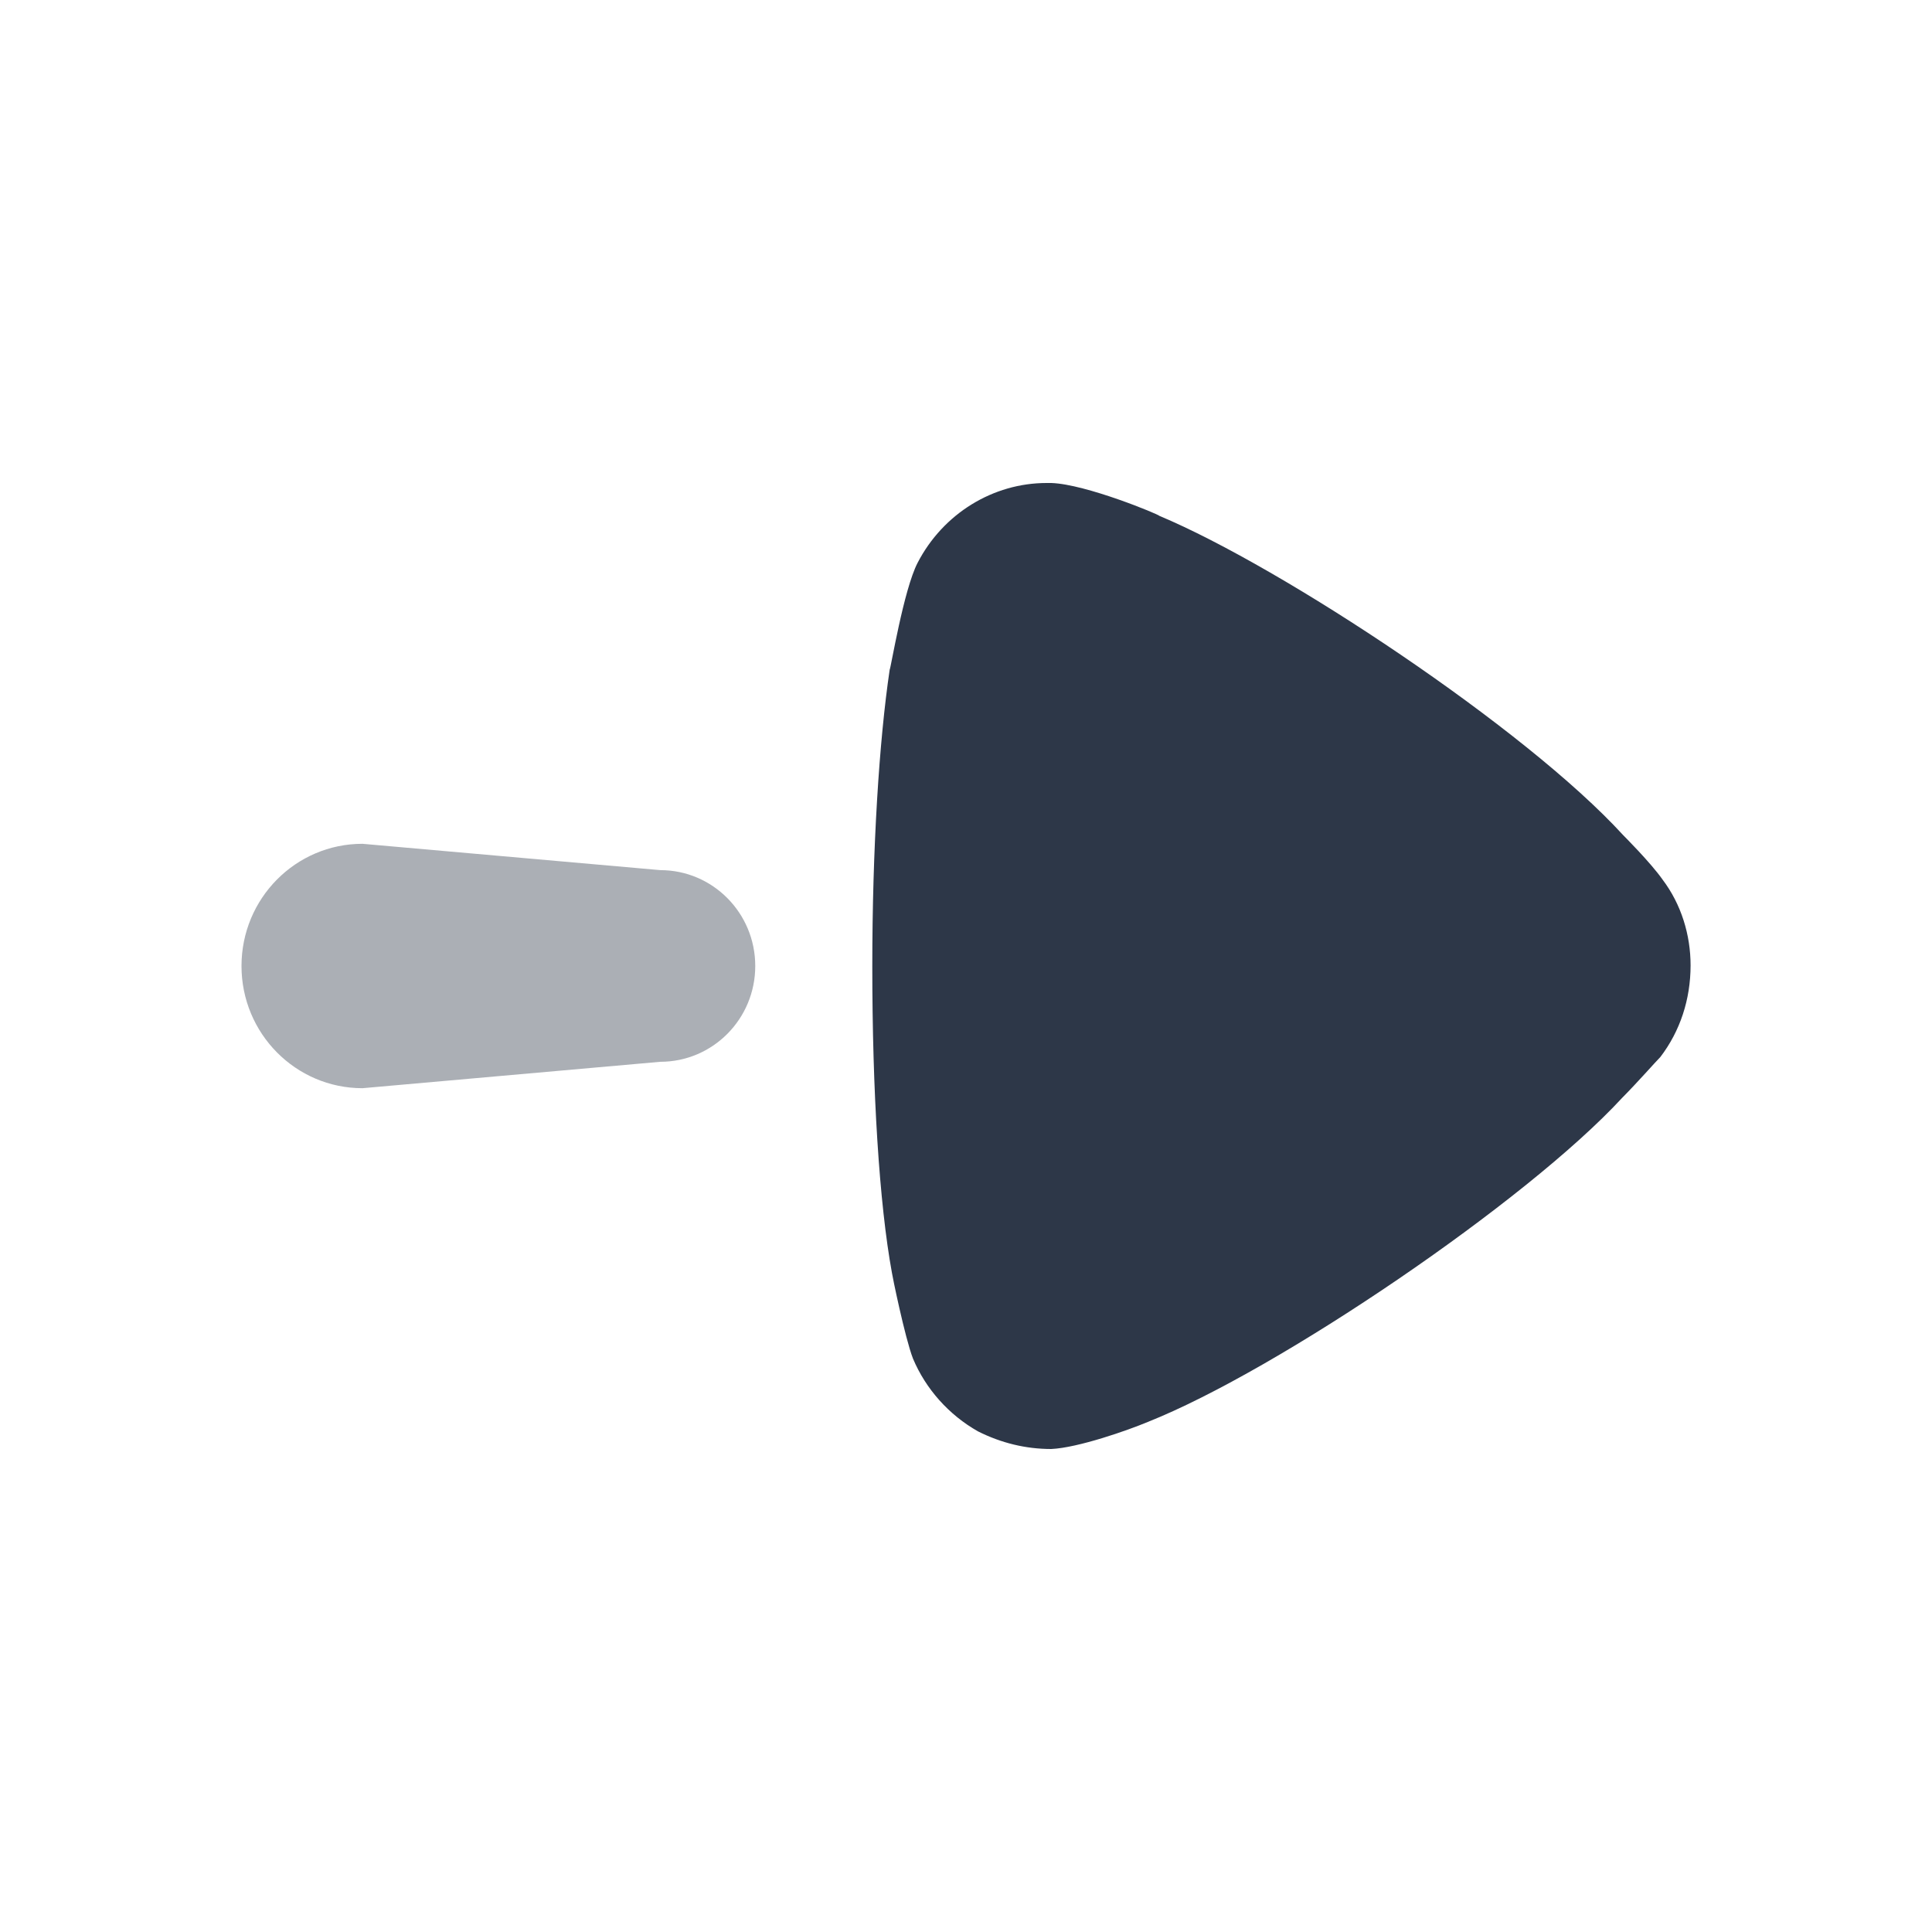
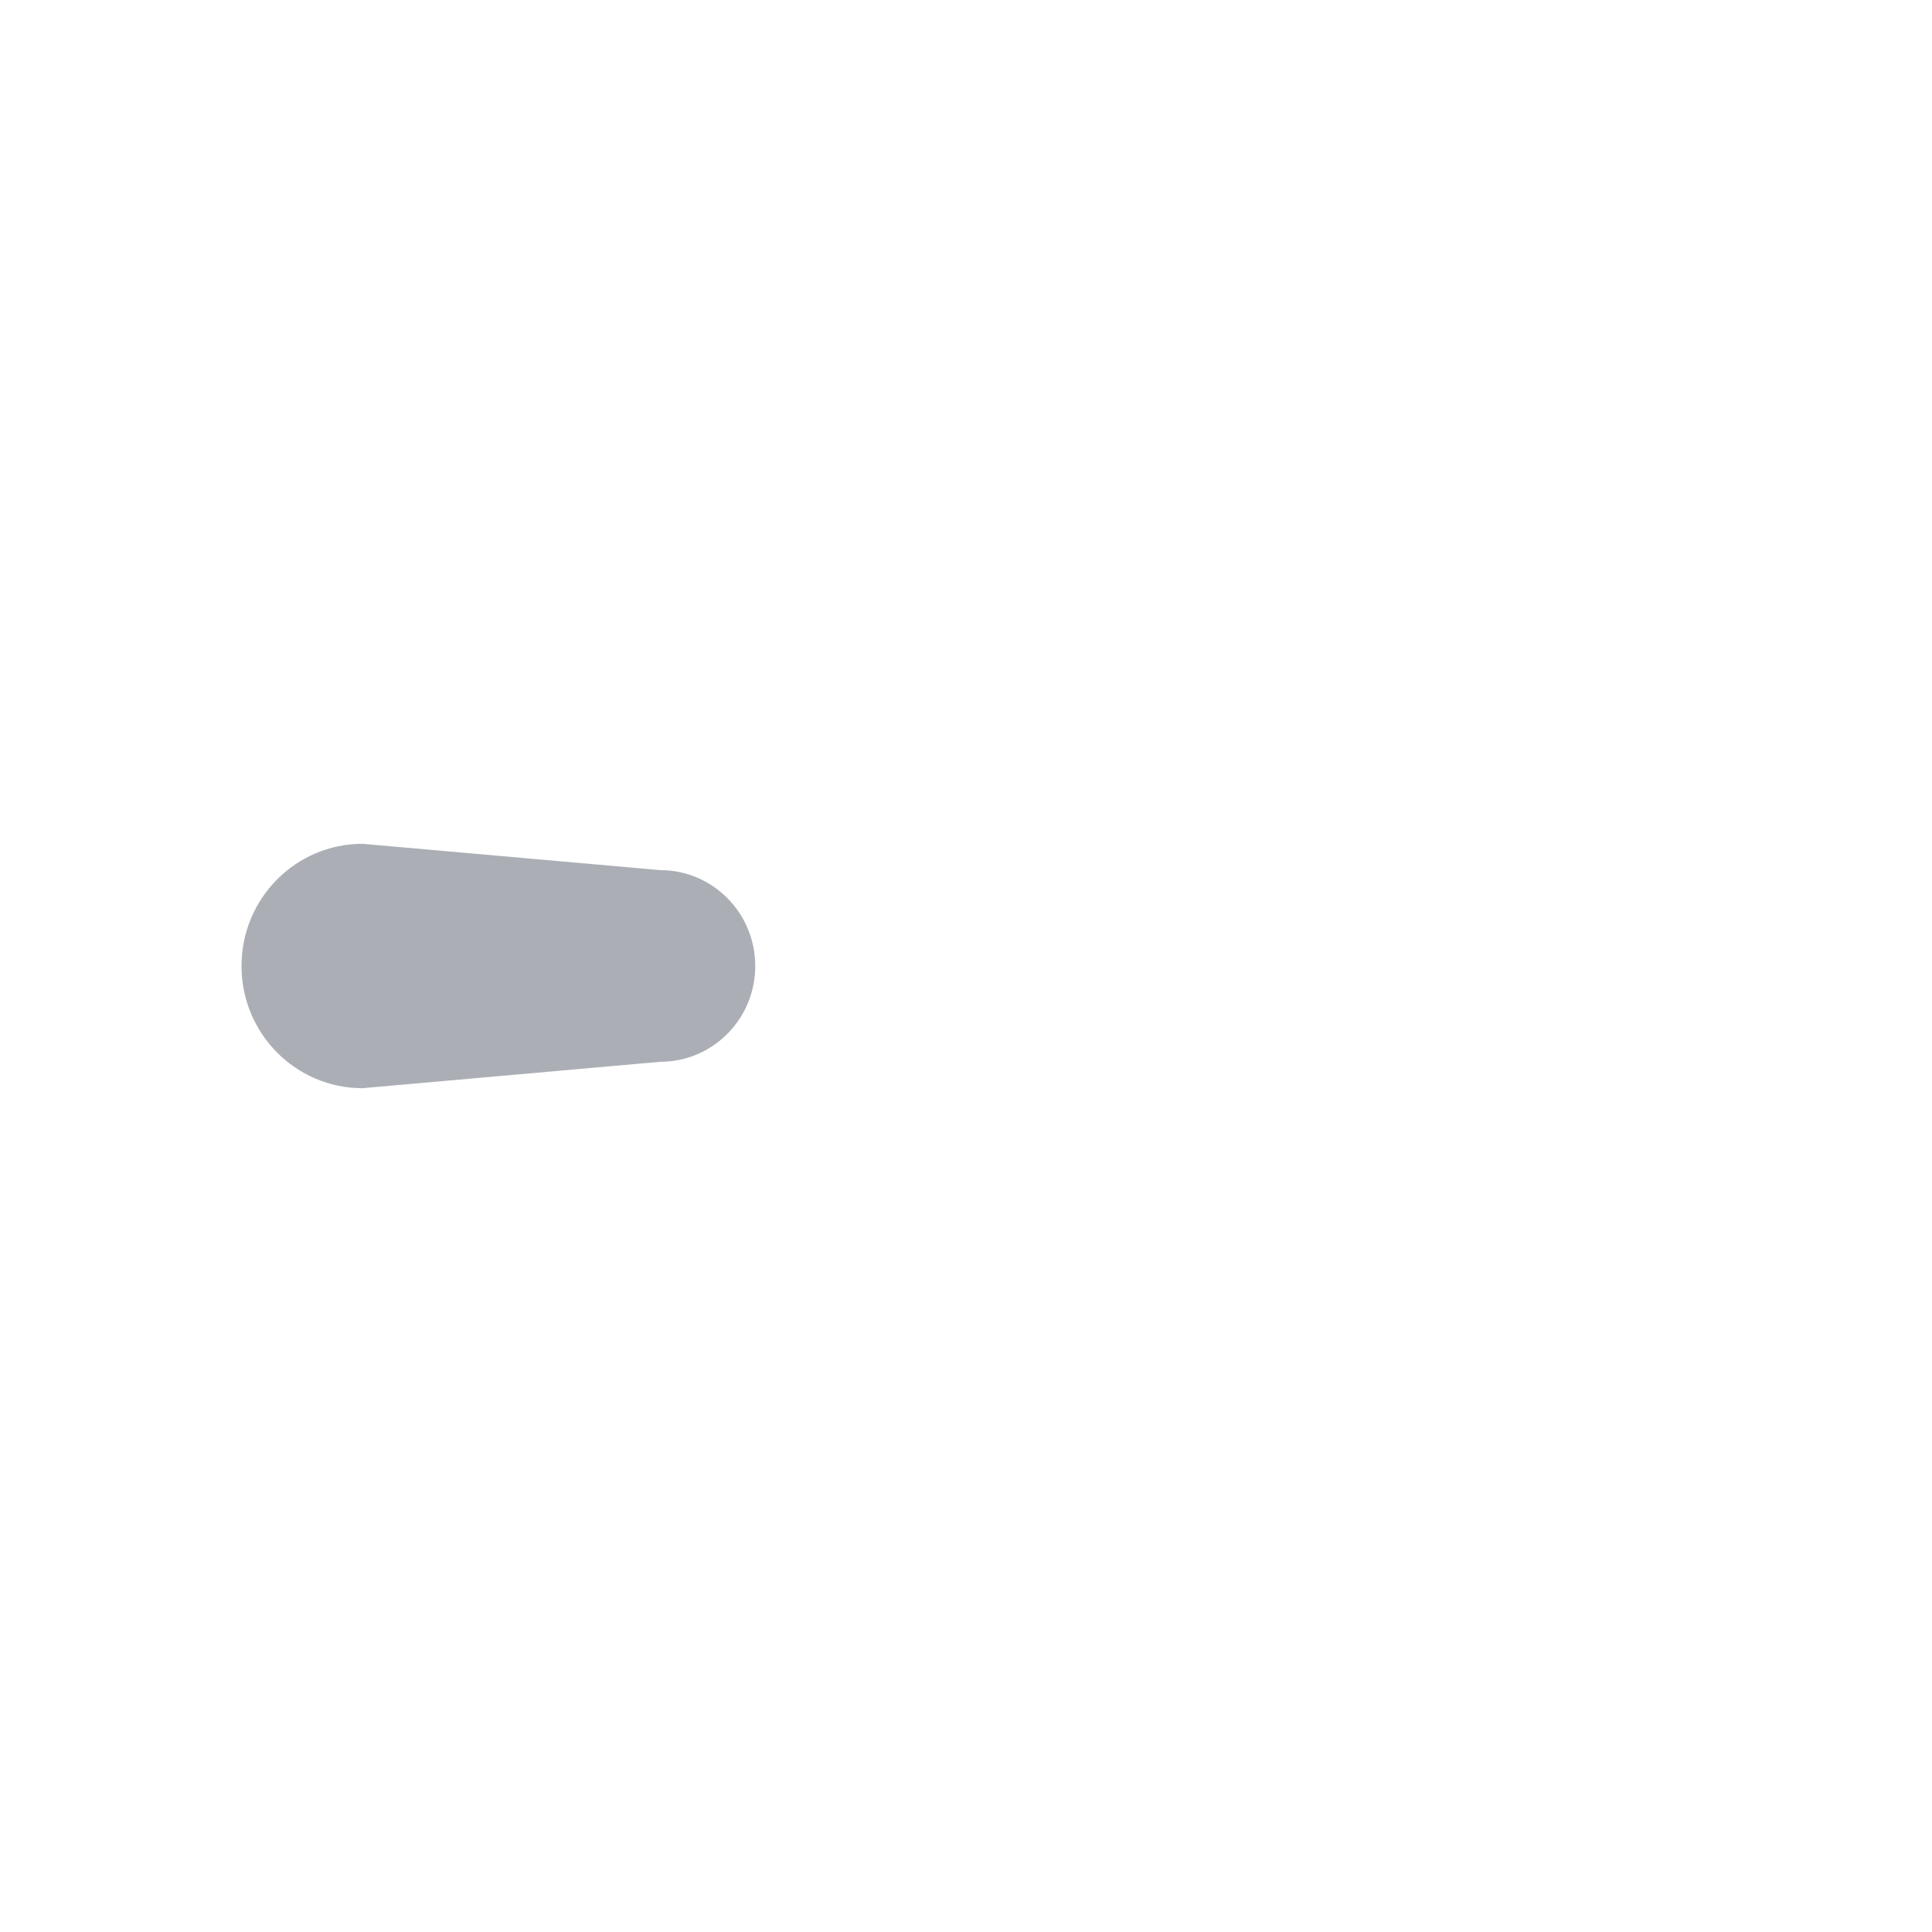
<svg xmlns="http://www.w3.org/2000/svg" width="24" height="24" viewBox="0 0 24 24" fill="none">
  <path opacity="0.4" d="M8.202 13.19L4.503 13.518C3.673 13.518 3 12.838 3 12C3 11.161 3.673 10.482 4.503 10.482L8.202 10.809C8.854 10.809 9.382 11.342 9.382 12C9.382 12.658 8.854 13.19 8.202 13.19Z" fill="#2D3748" />
-   <path d="M20.626 13.13C20.568 13.188 20.352 13.435 20.149 13.64C18.965 14.923 15.875 17.022 14.258 17.664C14.013 17.767 13.392 17.985 13.059 18C12.742 18 12.438 17.926 12.149 17.781C11.788 17.577 11.5 17.255 11.341 16.876C11.24 16.614 11.08 15.827 11.08 15.812C10.922 14.952 10.836 13.553 10.836 12.007C10.836 10.535 10.922 9.193 11.052 8.319C11.066 8.303 11.225 7.326 11.399 6.991C11.716 6.379 12.337 6 13.001 6H13.059C13.492 6.014 14.402 6.394 14.402 6.408C15.933 7.05 18.95 9.047 20.163 10.374C20.163 10.374 20.506 10.716 20.654 10.928C20.885 11.234 21.001 11.613 21.001 11.992C21.001 12.415 20.871 12.809 20.626 13.13Z" fill="#2D3748" />
</svg>